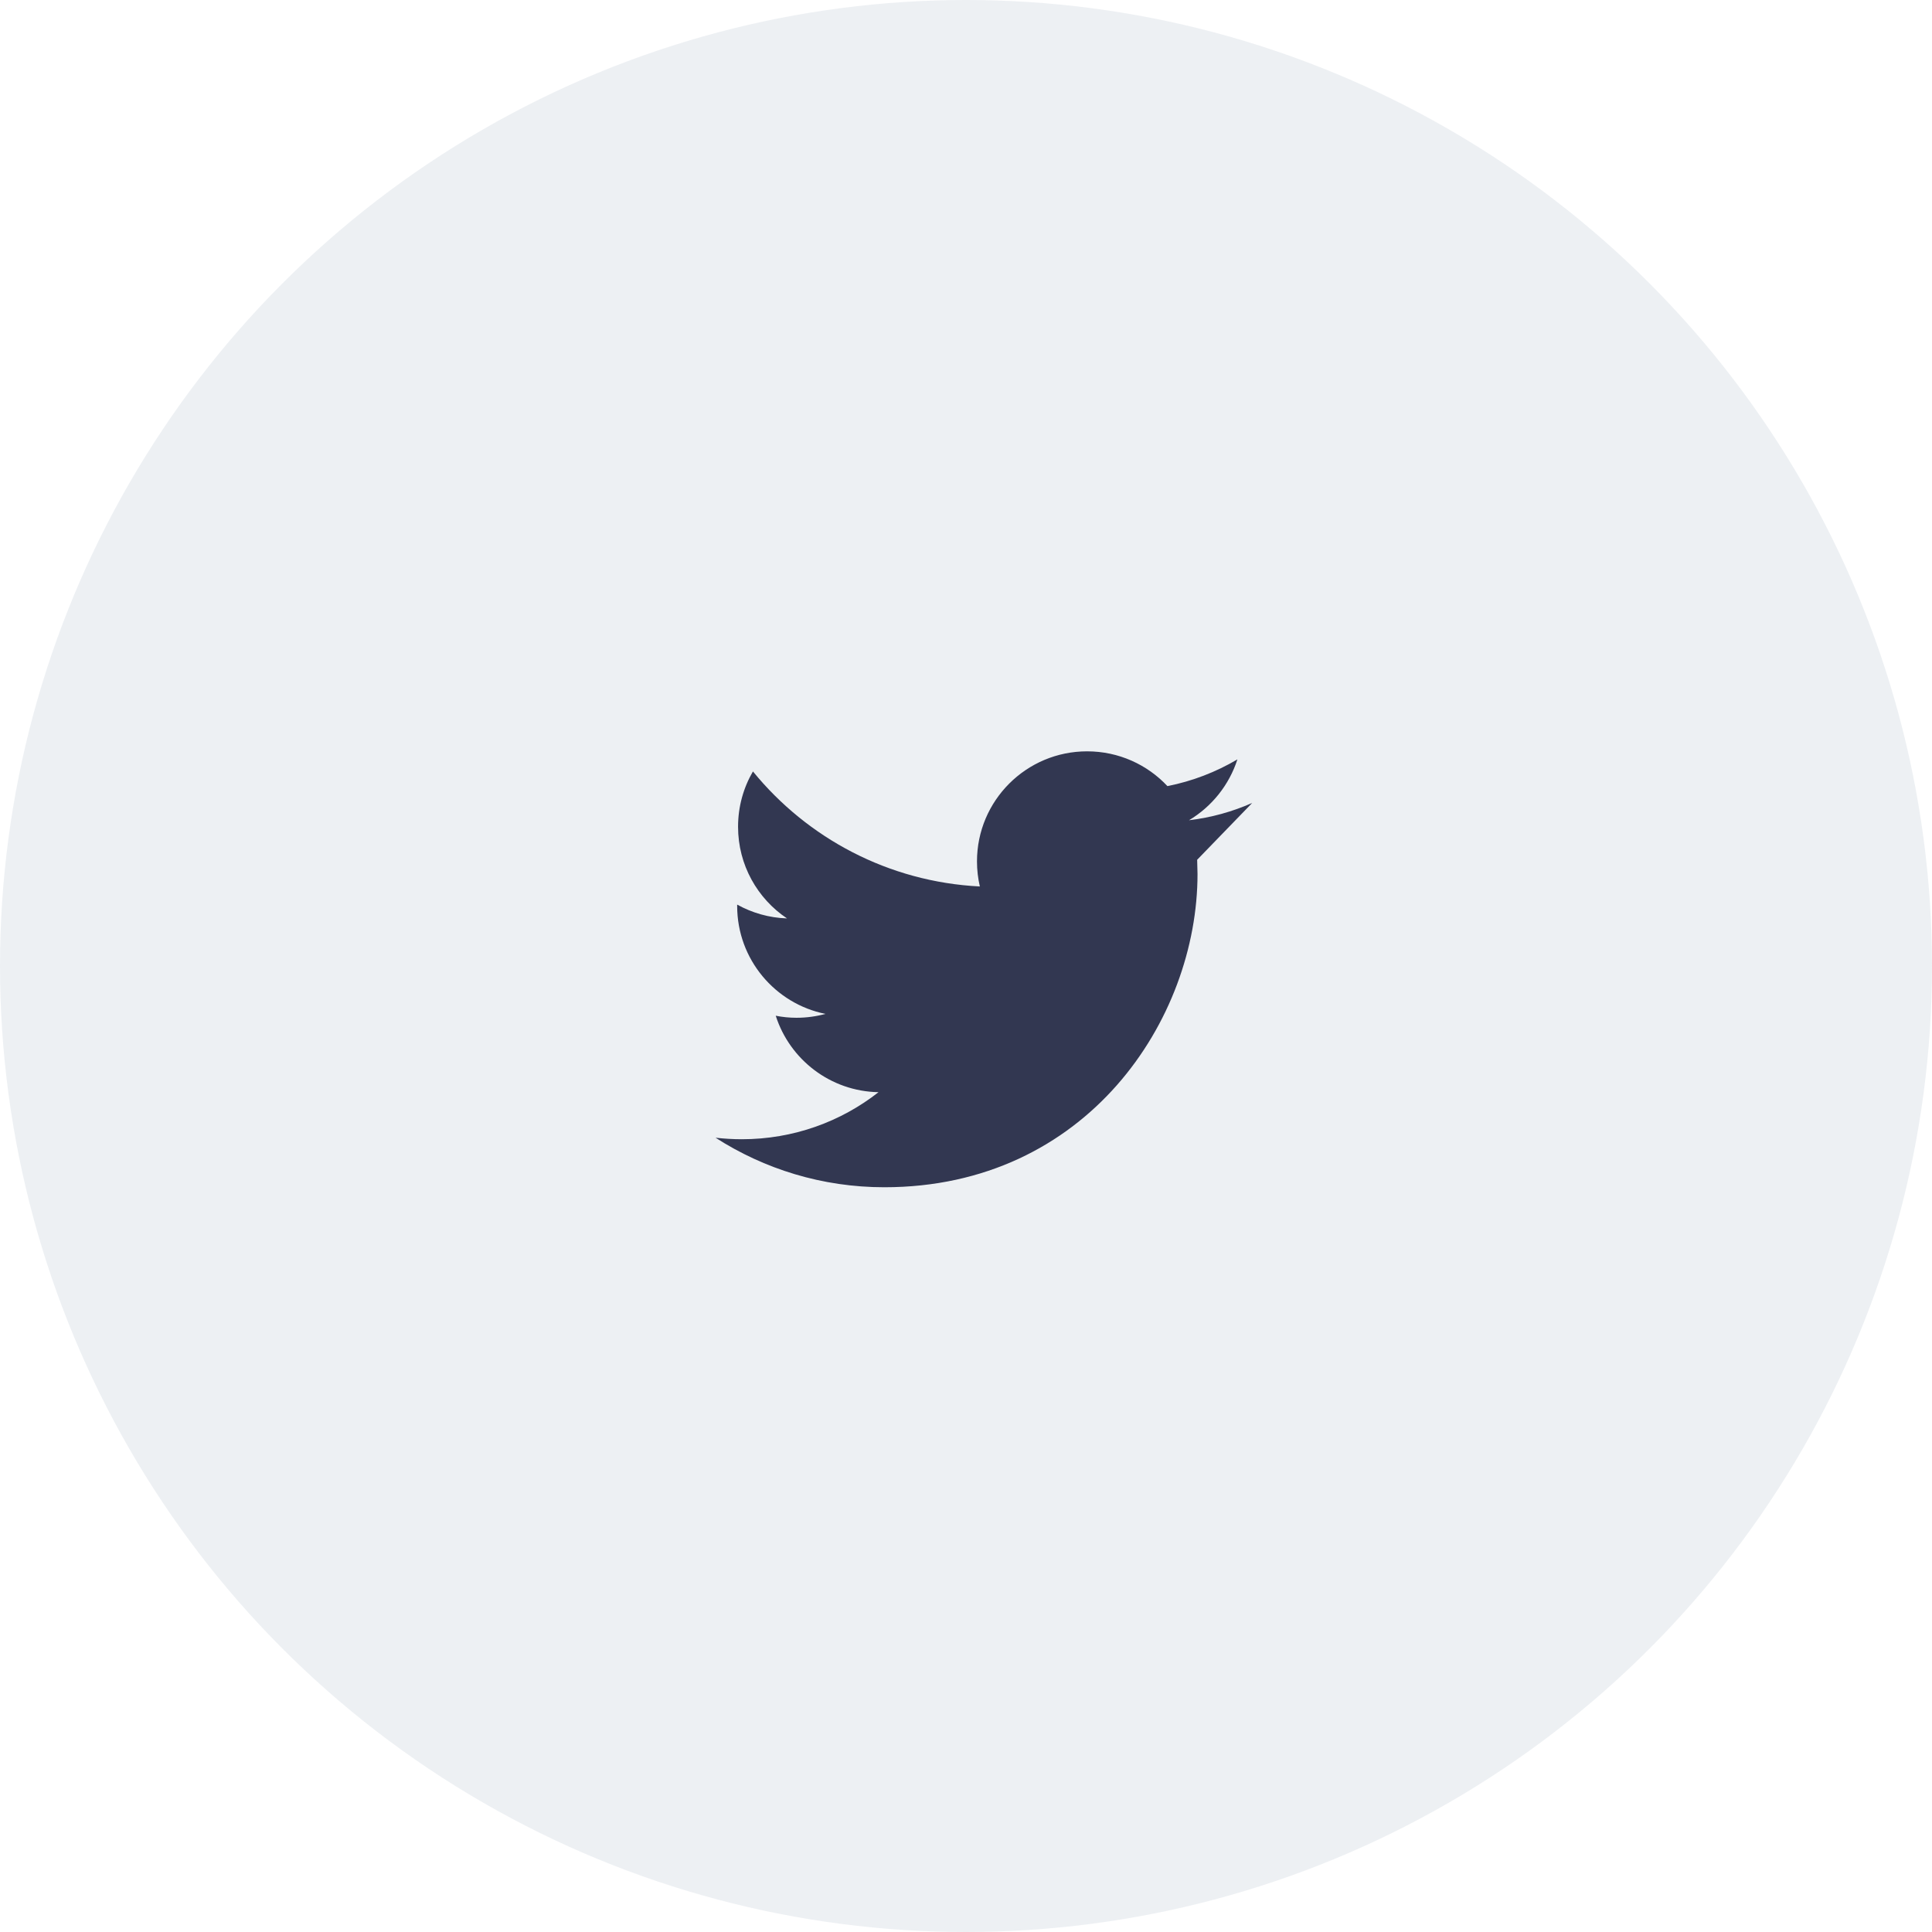
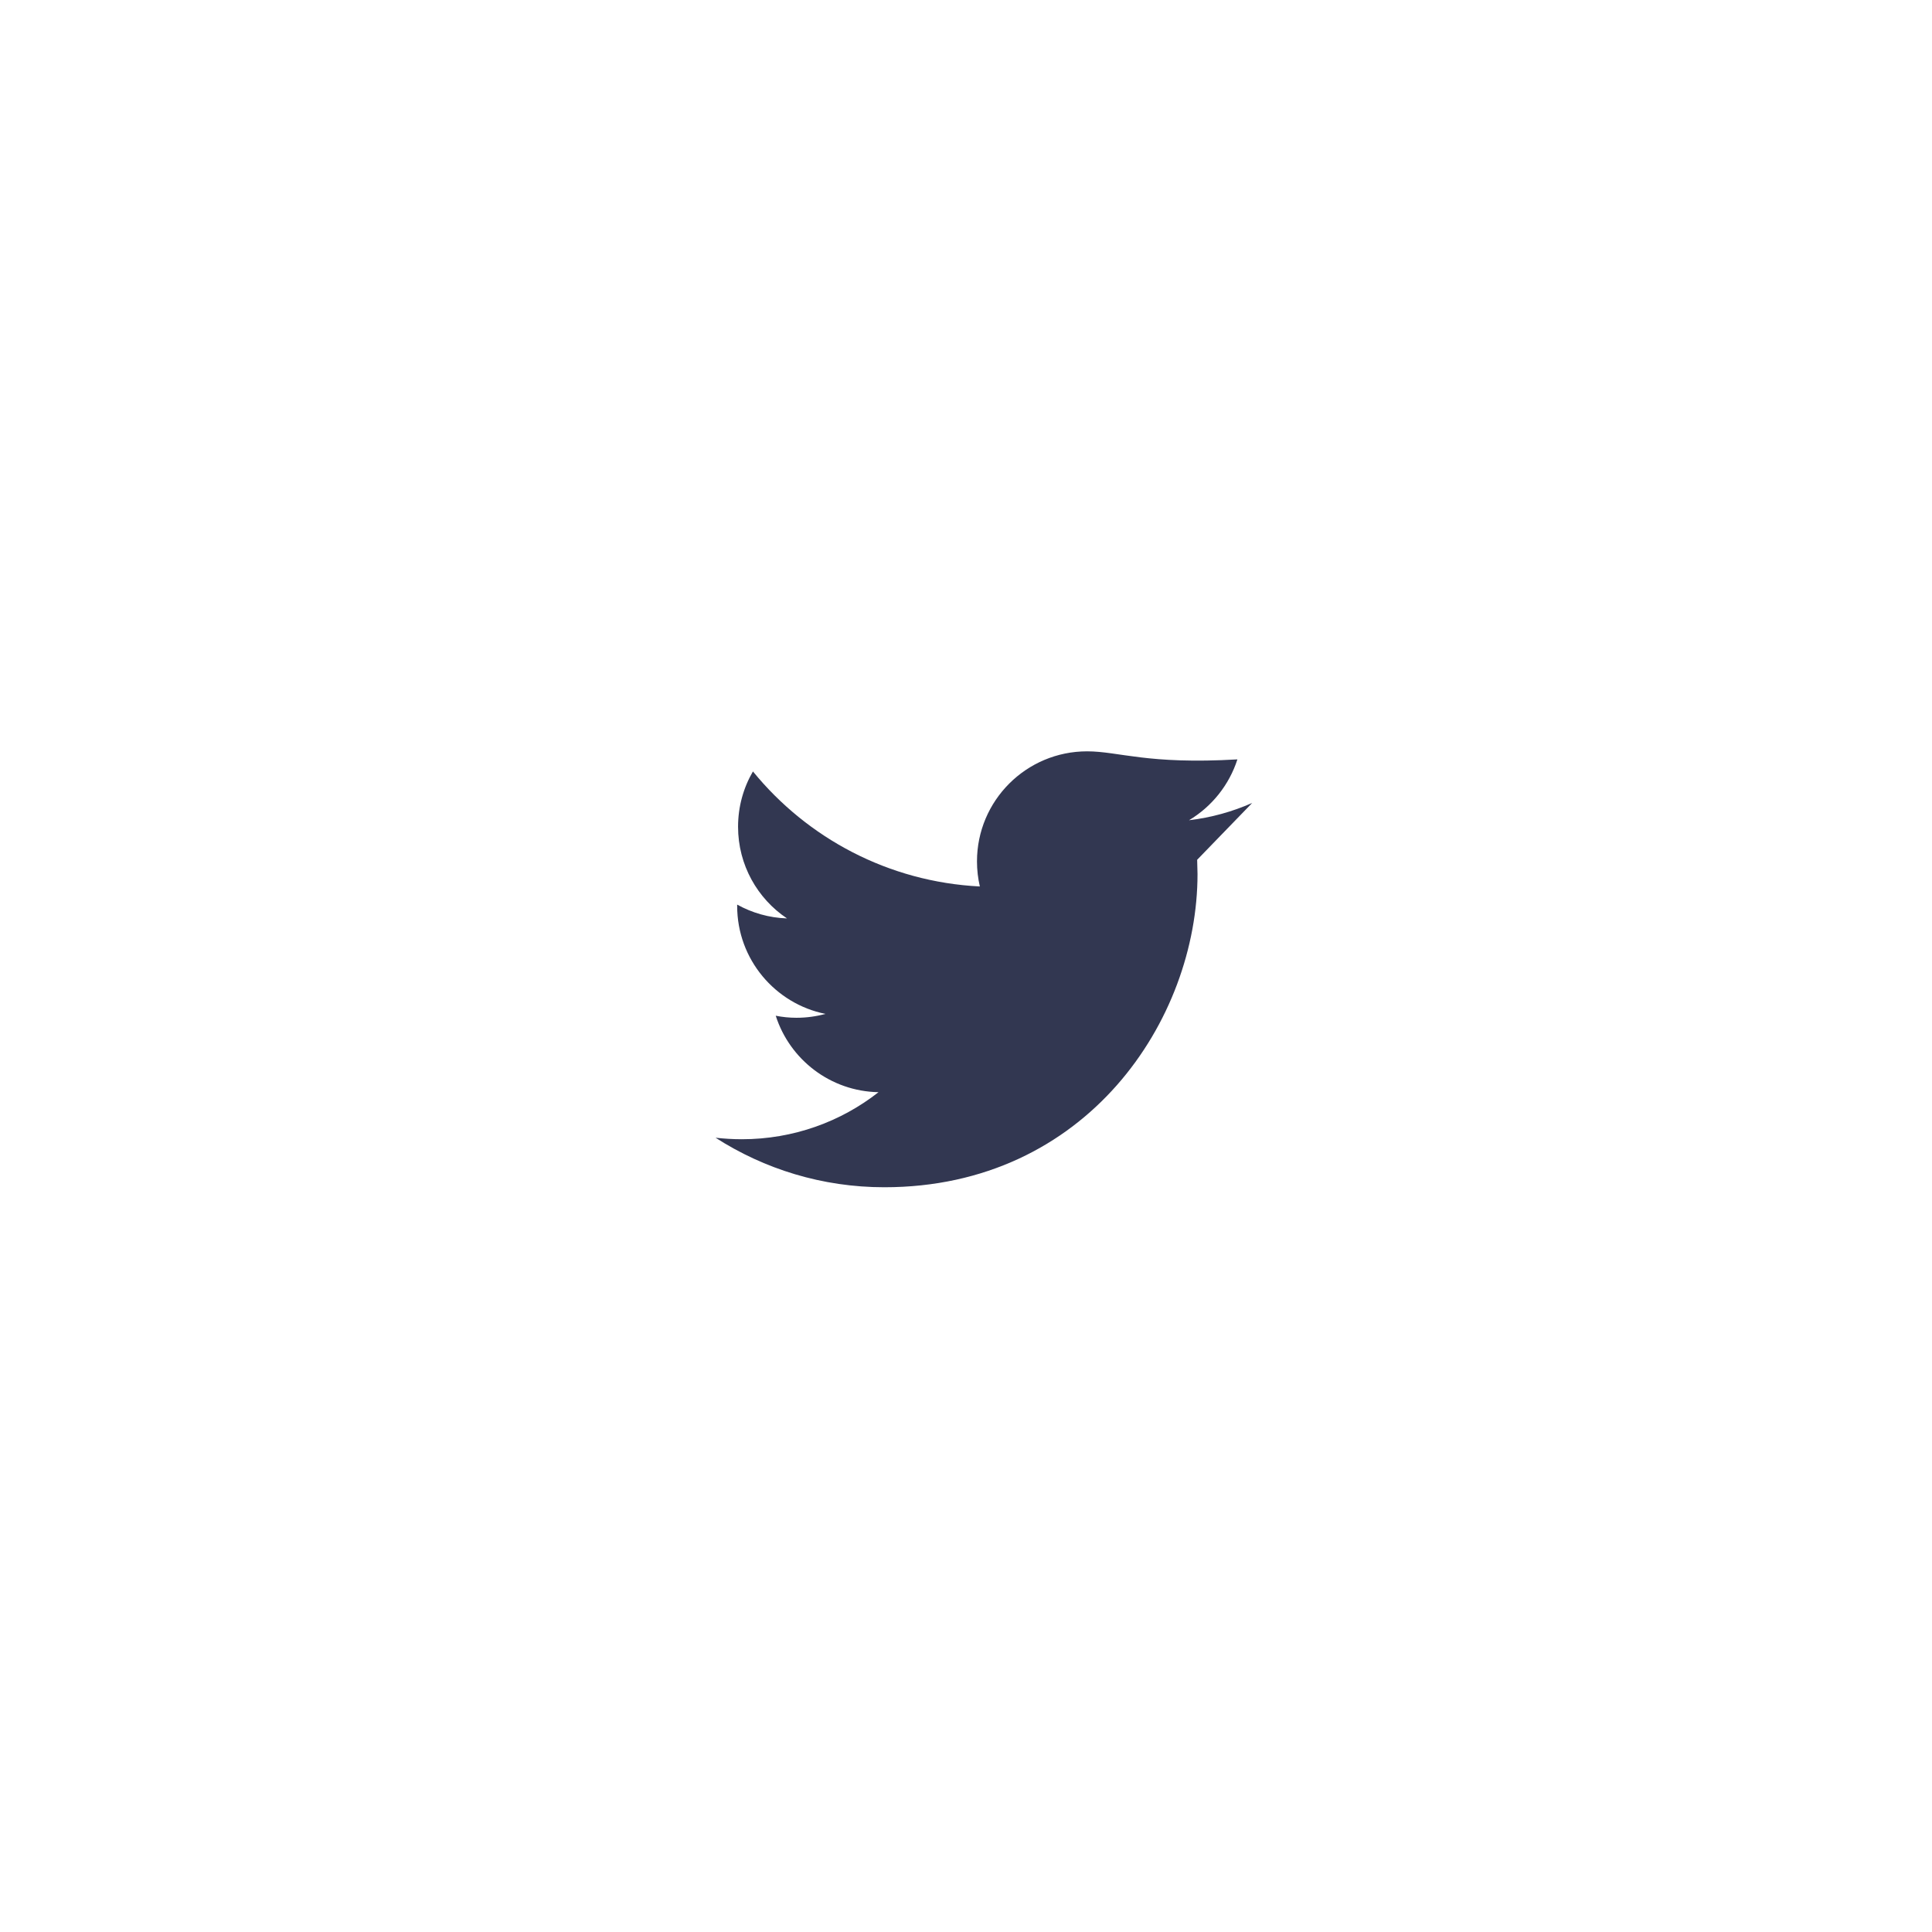
<svg xmlns="http://www.w3.org/2000/svg" xmlns:xlink="http://www.w3.org/1999/xlink" version="1.1" height="54" width="54">
  <defs>
-     <ellipse id="ellipse-1" opacity="1" rx="27" ry="27" cx="27" cy="27" />
-     <path id="path-2" opacity="1" fill-rule="evenodd" d="M35,22.442 C34.448,22.686 33.856,22.852 33.233,22.926 C33.869,22.546 34.355,21.942 34.586,21.225 C33.99,21.577 33.332,21.833 32.63,21.972 C32.069,21.373 31.27,21 30.385,21 C28.685,21 27.307,22.378 27.307,24.076 C27.307,24.317 27.335,24.552 27.387,24.777 C24.83,24.649 22.563,23.424 21.045,21.562 C20.78,22.016 20.629,22.545 20.629,23.109 C20.629,24.177 21.173,25.119 21.997,25.67 C21.493,25.653 21.019,25.514 20.604,25.284 L20.604,25.322 C20.604,26.812 21.665,28.056 23.072,28.339 C22.814,28.409 22.542,28.447 22.261,28.447 C22.062,28.447 21.87,28.427 21.682,28.39 C22.073,29.613 23.209,30.503 24.555,30.527 C23.503,31.352 22.176,31.842 20.734,31.842 C20.486,31.842 20.241,31.827 20,31.8 C21.362,32.674 22.979,33.184 24.717,33.184 C30.377,33.184 33.471,28.496 33.471,24.43 L33.461,24.031 " />
+     <path id="path-2" opacity="1" fill-rule="evenodd" d="M35,22.442 C34.448,22.686 33.856,22.852 33.233,22.926 C33.869,22.546 34.355,21.942 34.586,21.225 C32.069,21.373 31.27,21 30.385,21 C28.685,21 27.307,22.378 27.307,24.076 C27.307,24.317 27.335,24.552 27.387,24.777 C24.83,24.649 22.563,23.424 21.045,21.562 C20.78,22.016 20.629,22.545 20.629,23.109 C20.629,24.177 21.173,25.119 21.997,25.67 C21.493,25.653 21.019,25.514 20.604,25.284 L20.604,25.322 C20.604,26.812 21.665,28.056 23.072,28.339 C22.814,28.409 22.542,28.447 22.261,28.447 C22.062,28.447 21.87,28.427 21.682,28.39 C22.073,29.613 23.209,30.503 24.555,30.527 C23.503,31.352 22.176,31.842 20.734,31.842 C20.486,31.842 20.241,31.827 20,31.8 C21.362,32.674 22.979,33.184 24.717,33.184 C30.377,33.184 33.471,28.496 33.471,24.43 L33.461,24.031 " />
  </defs>
  <g opacity="1">
    <g opacity="0.433">
      <use xlink:href="#ellipse-1" fill="rgb(214,221,228)" fill-opacity="1" />
    </g>
    <g opacity="1">
      <use xlink:href="#path-2" fill="rgb(50,55,81)" fill-opacity="1" />
    </g>
  </g>
</svg>